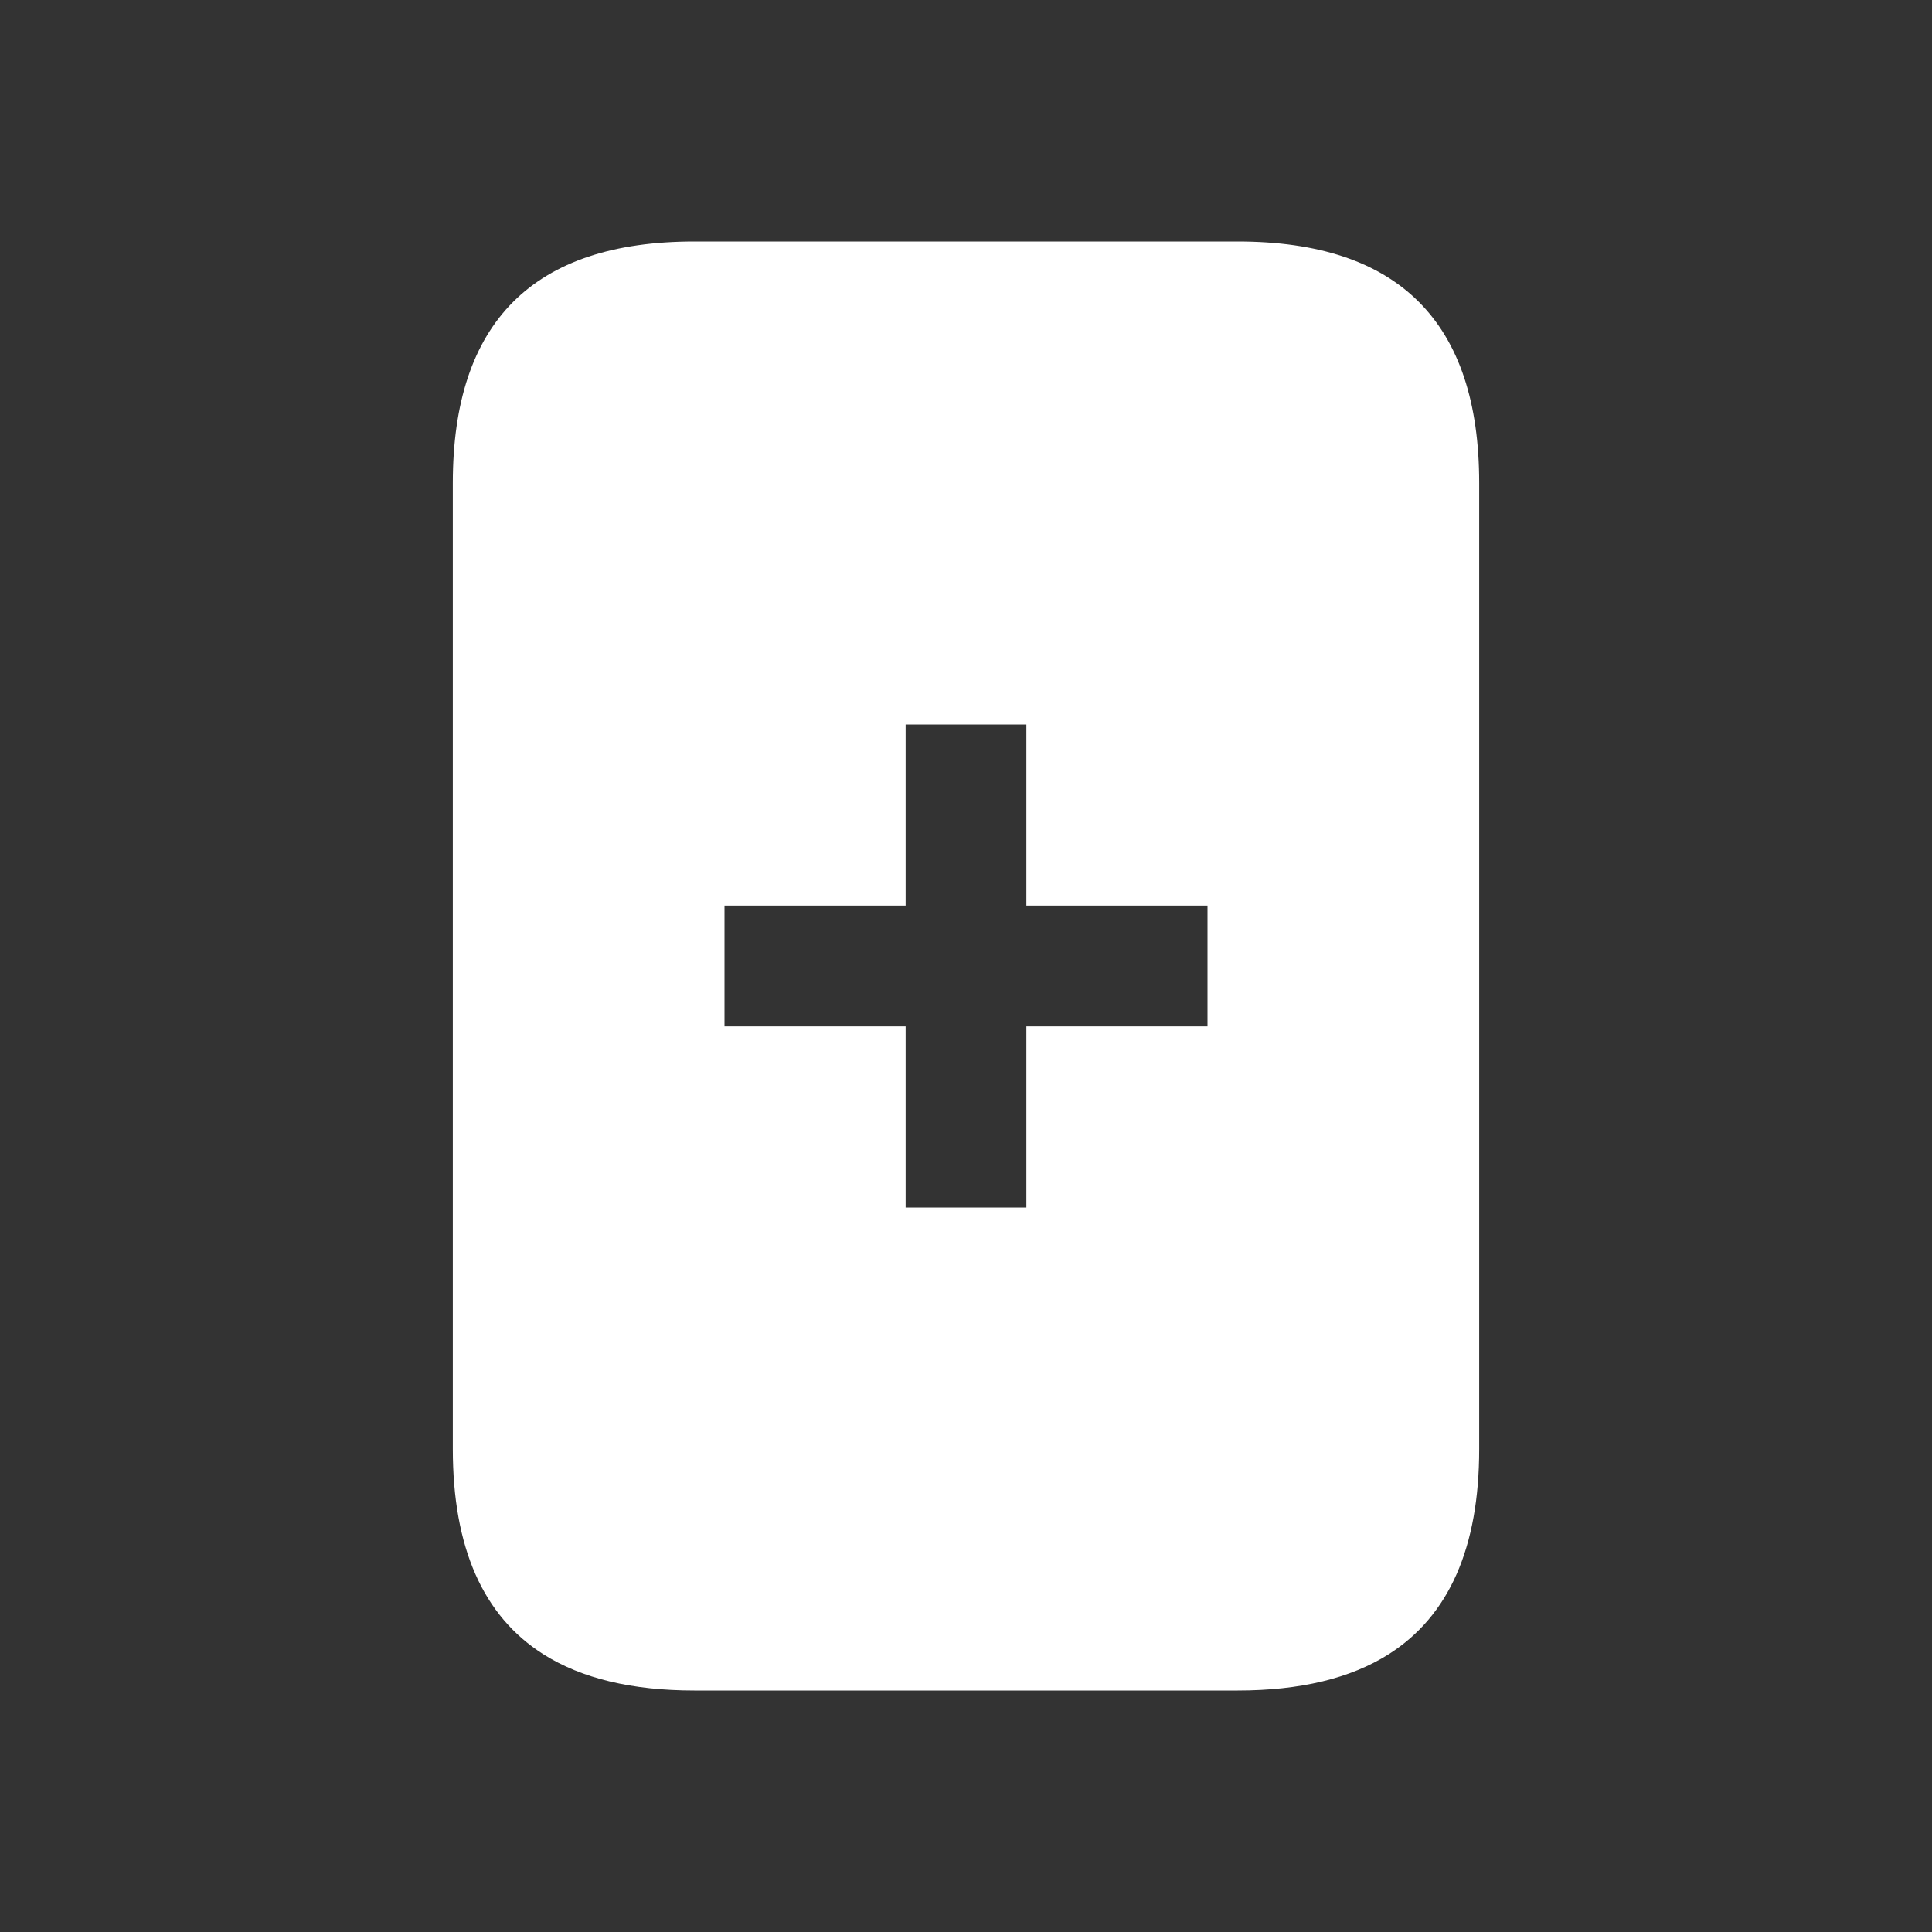
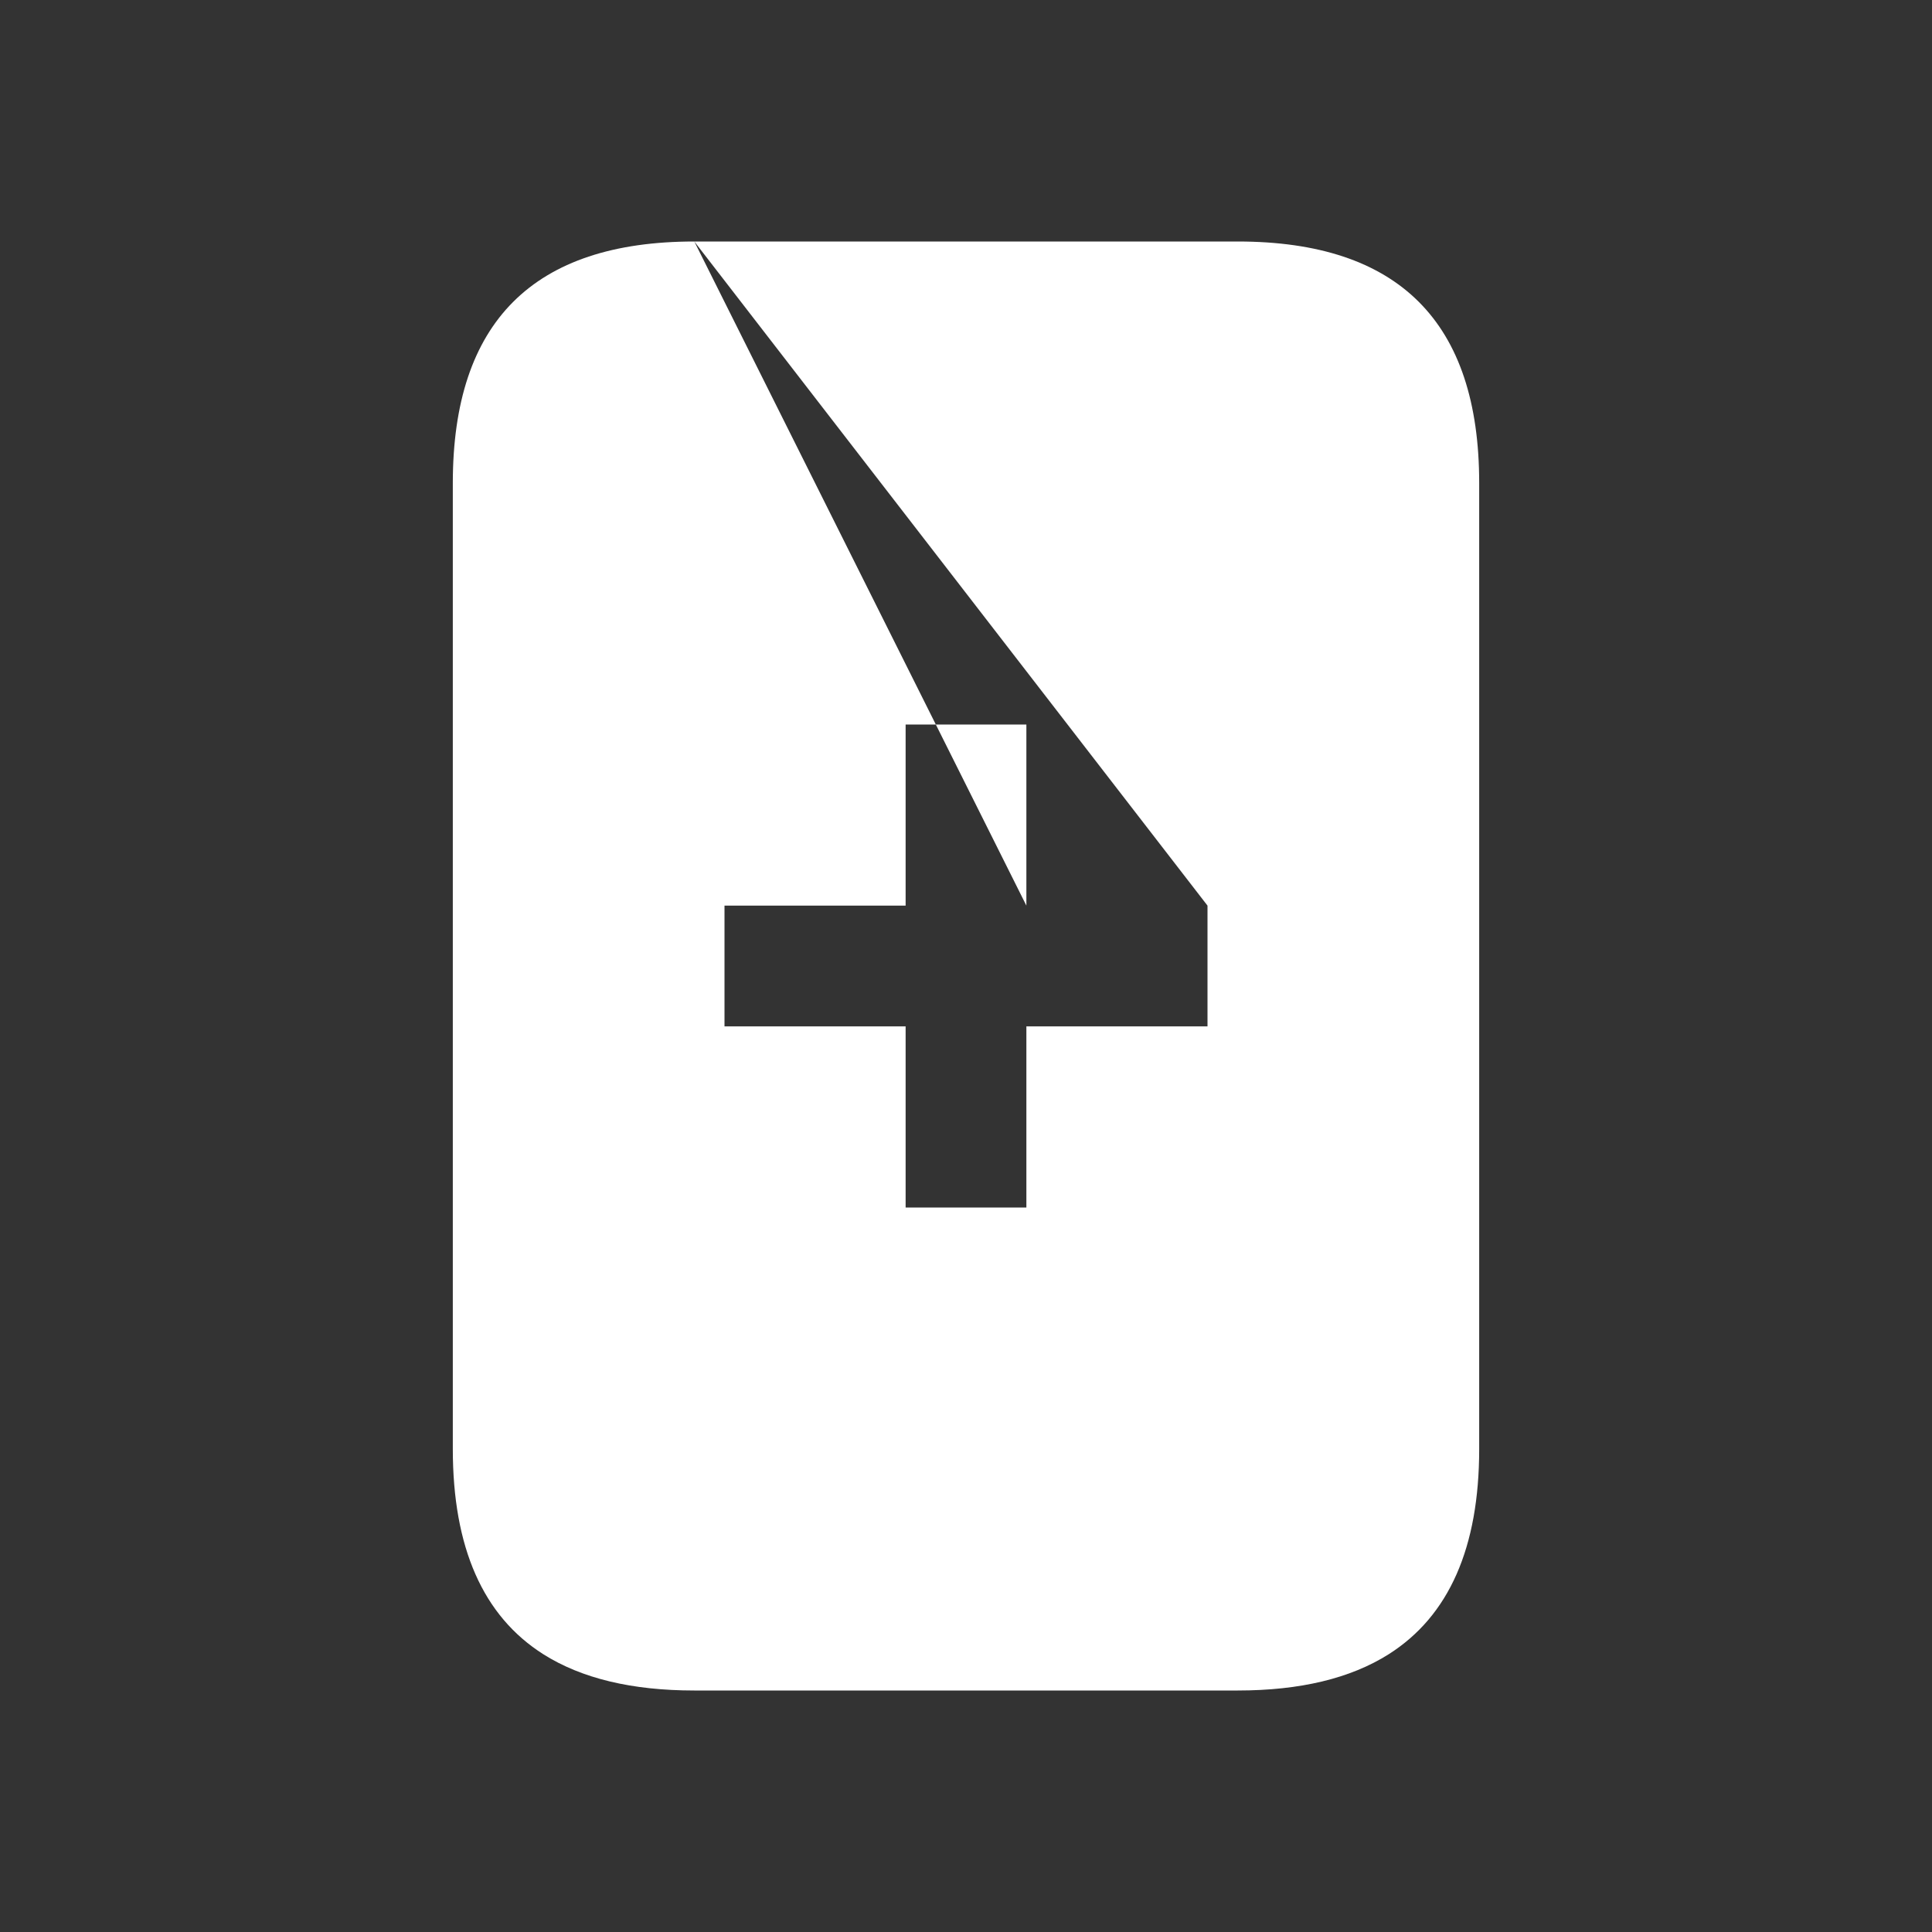
<svg xmlns="http://www.w3.org/2000/svg" width="64" height="64">
  <rect width="100%" height="100%" fill="#333333" stroke="none" />
  <defs />
  <g>
-     <path stroke="none" fill="#FFFFFF" d="M23 8 L41 8 Q49 8 49 16 L49 48 Q49 52.9 46 54.8 44.1 56 41 56 L23 56 Q19.9 56 18 54.8 15 52.9 15 48 L15 16 Q15 8 23 8 M40 30 L34 30 34 24 30 24 30 30 24 30 24 34 30 34 30 40 34 40 34 34 40 34 40 30" />
+     <path stroke="none" fill="#FFFFFF" d="M23 8 L41 8 Q49 8 49 16 L49 48 Q49 52.9 46 54.8 44.1 56 41 56 L23 56 Q19.9 56 18 54.8 15 52.9 15 48 L15 16 Q15 8 23 8 L34 30 34 24 30 24 30 30 24 30 24 34 30 34 30 40 34 40 34 34 40 34 40 30" />
  </g>
</svg>